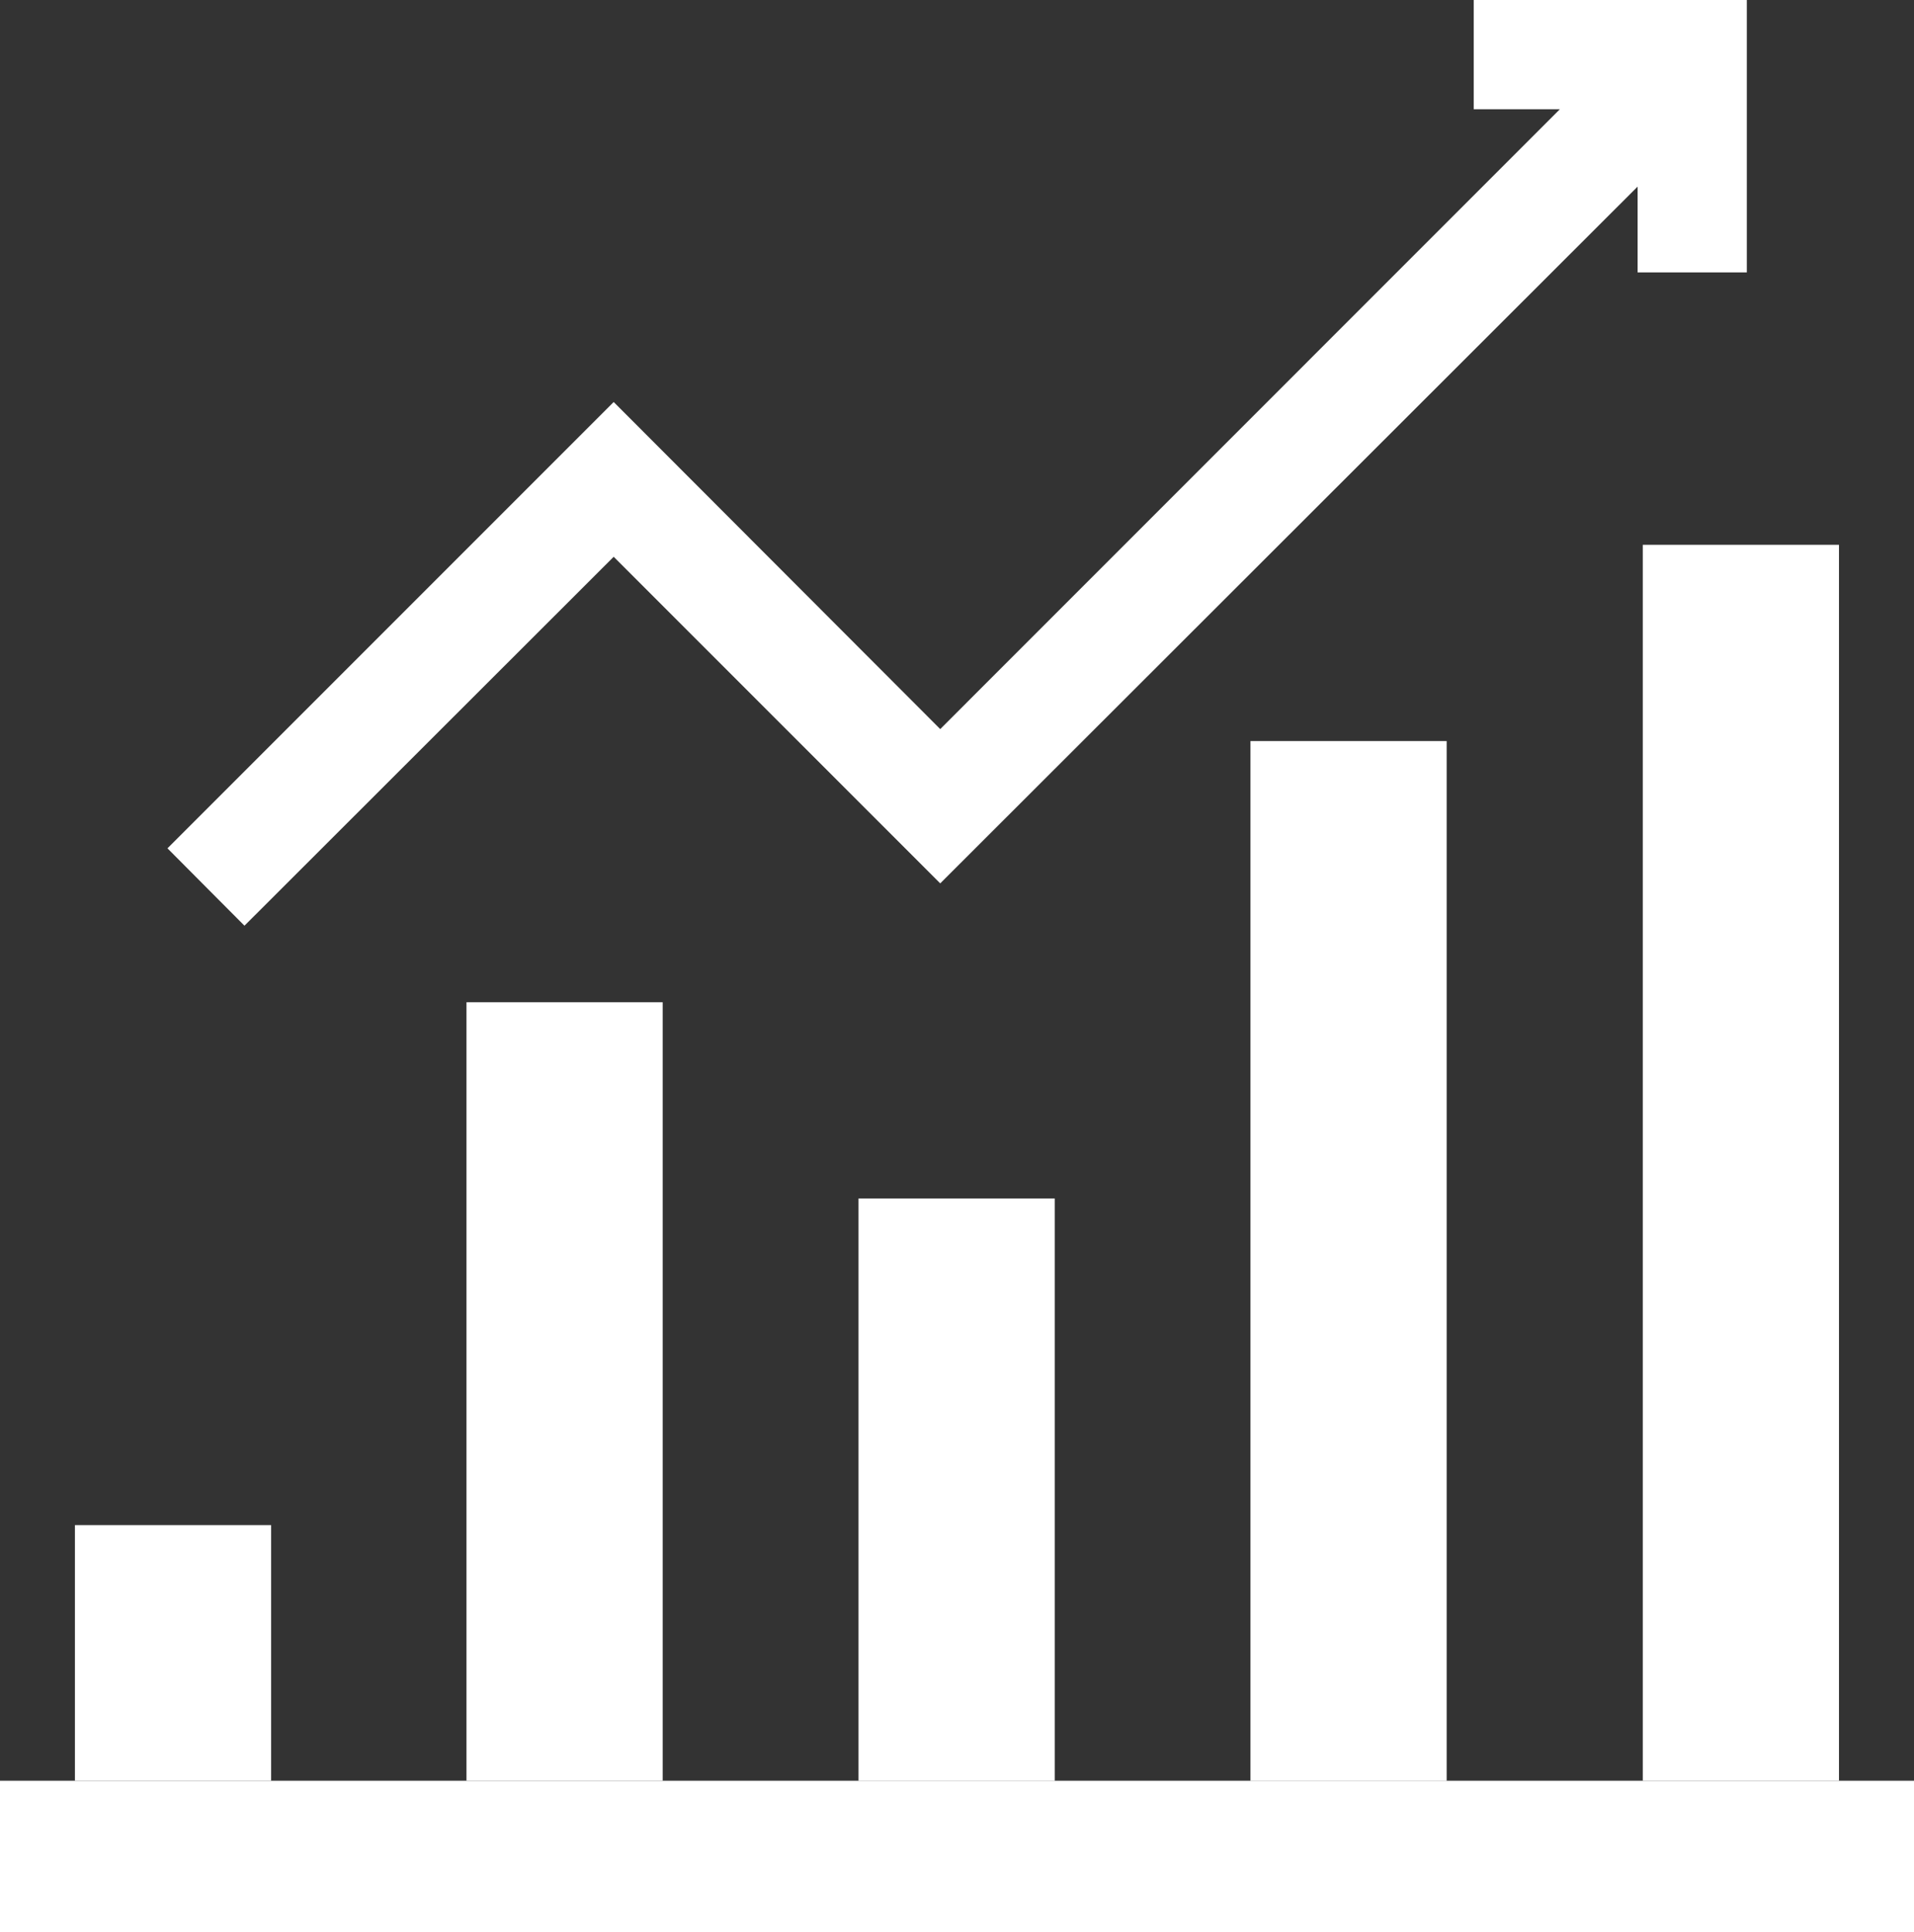
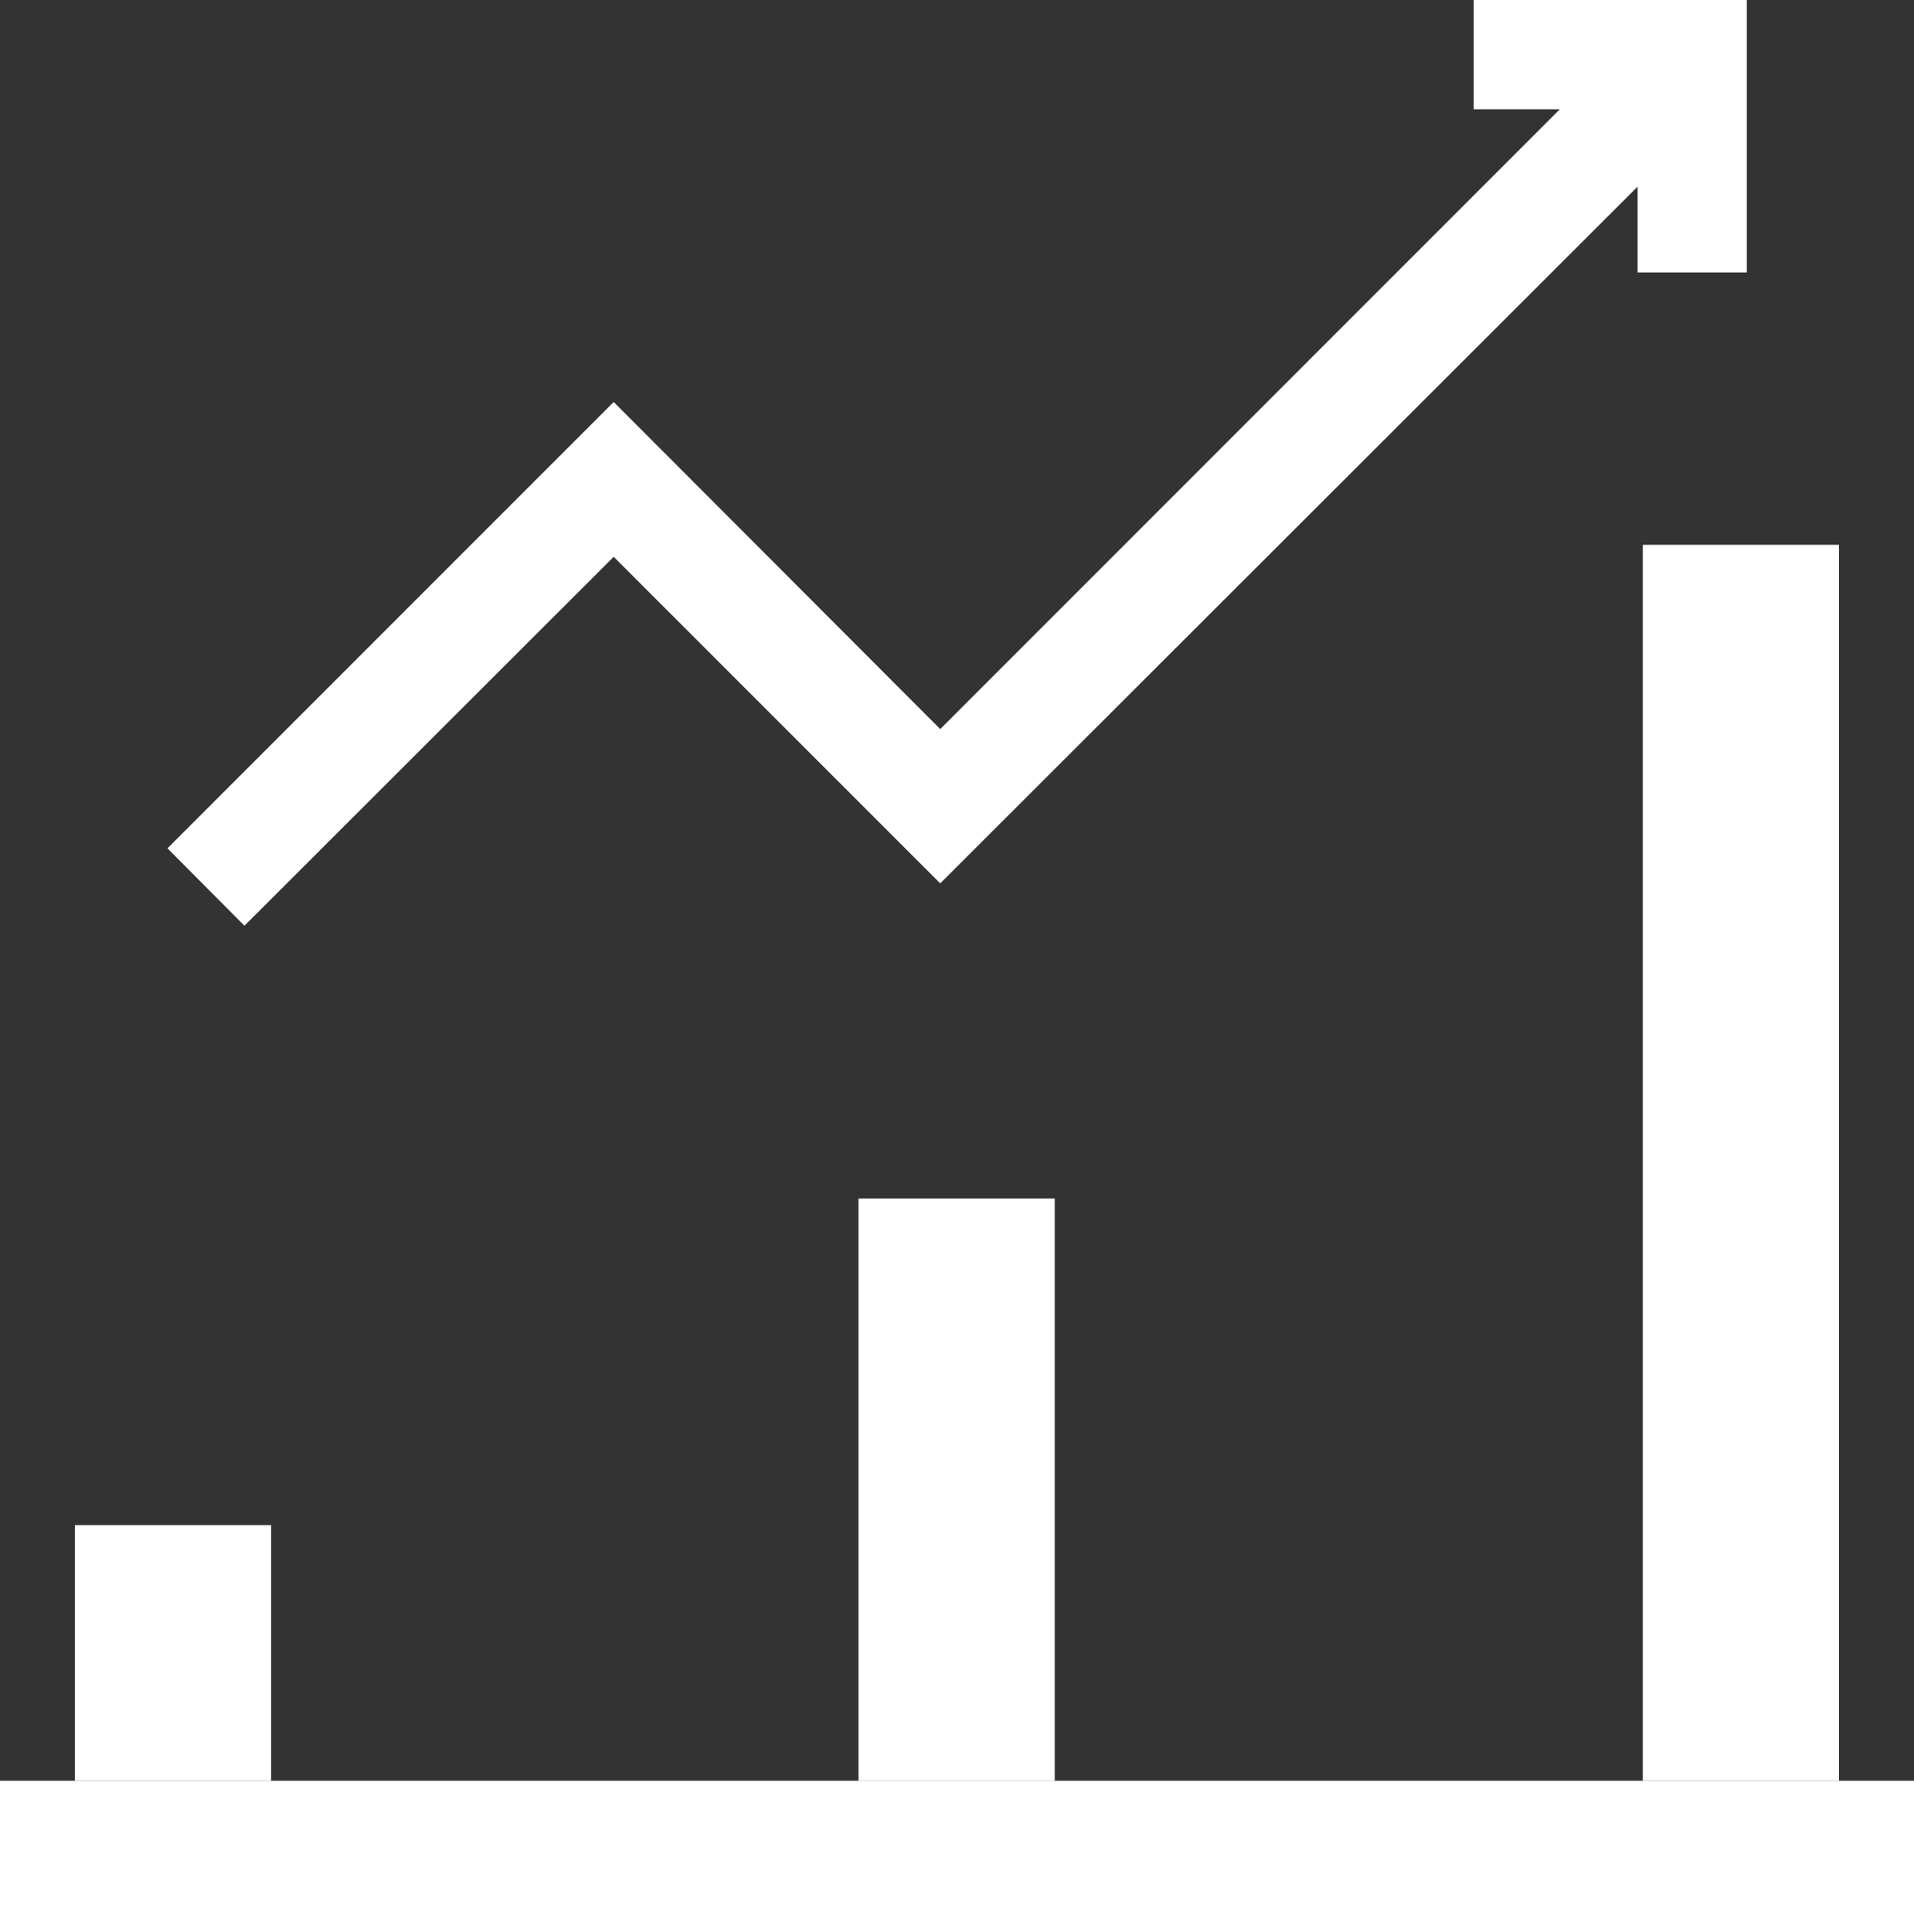
<svg xmlns="http://www.w3.org/2000/svg" id="focus_ico01" width="20.31" height="20.5" viewBox="0 0 20.31 20.5">
  <rect x="0" y="0" width="20.31" height="20.5" fill="#333333" stroke="none" />
  <path id="パス_4528" data-name="パス 4528" d="M46.735,5.907,50.2,9.372,57.6,1.98v.91h1.159V0H55.861V1.159h.914L50.2,7.735l-3.465-3.47L42,9l.817.821Z" transform="translate(-40.223)" fill="#fff" />
  <rect id="長方形_5077" data-name="長方形 5077" width="2.082" height="6.178" transform="translate(9.11 12.715)" fill="#fff" />
  <rect id="長方形_5078" data-name="長方形 5078" width="2.082" height="13.112" transform="translate(17.432 5.78)" fill="#fff" />
-   <rect id="長方形_5079" data-name="長方形 5079" width="2.082" height="8.259" transform="translate(4.95 10.633)" fill="#fff" />
  <rect id="長方形_5080" data-name="長方形 5080" width="2.082" height="2.712" transform="translate(0.795 16.18)" fill="#fff" />
-   <rect id="長方形_5081" data-name="長方形 5081" width="2.082" height="11.031" transform="translate(13.269 7.862)" fill="#fff" />
  <path id="パス_4529" data-name="パス 4529" d="M19.514,446.5H0v1.608H20.31V446.5Z" transform="translate(0 -427.608)" fill="#fff" />
</svg>